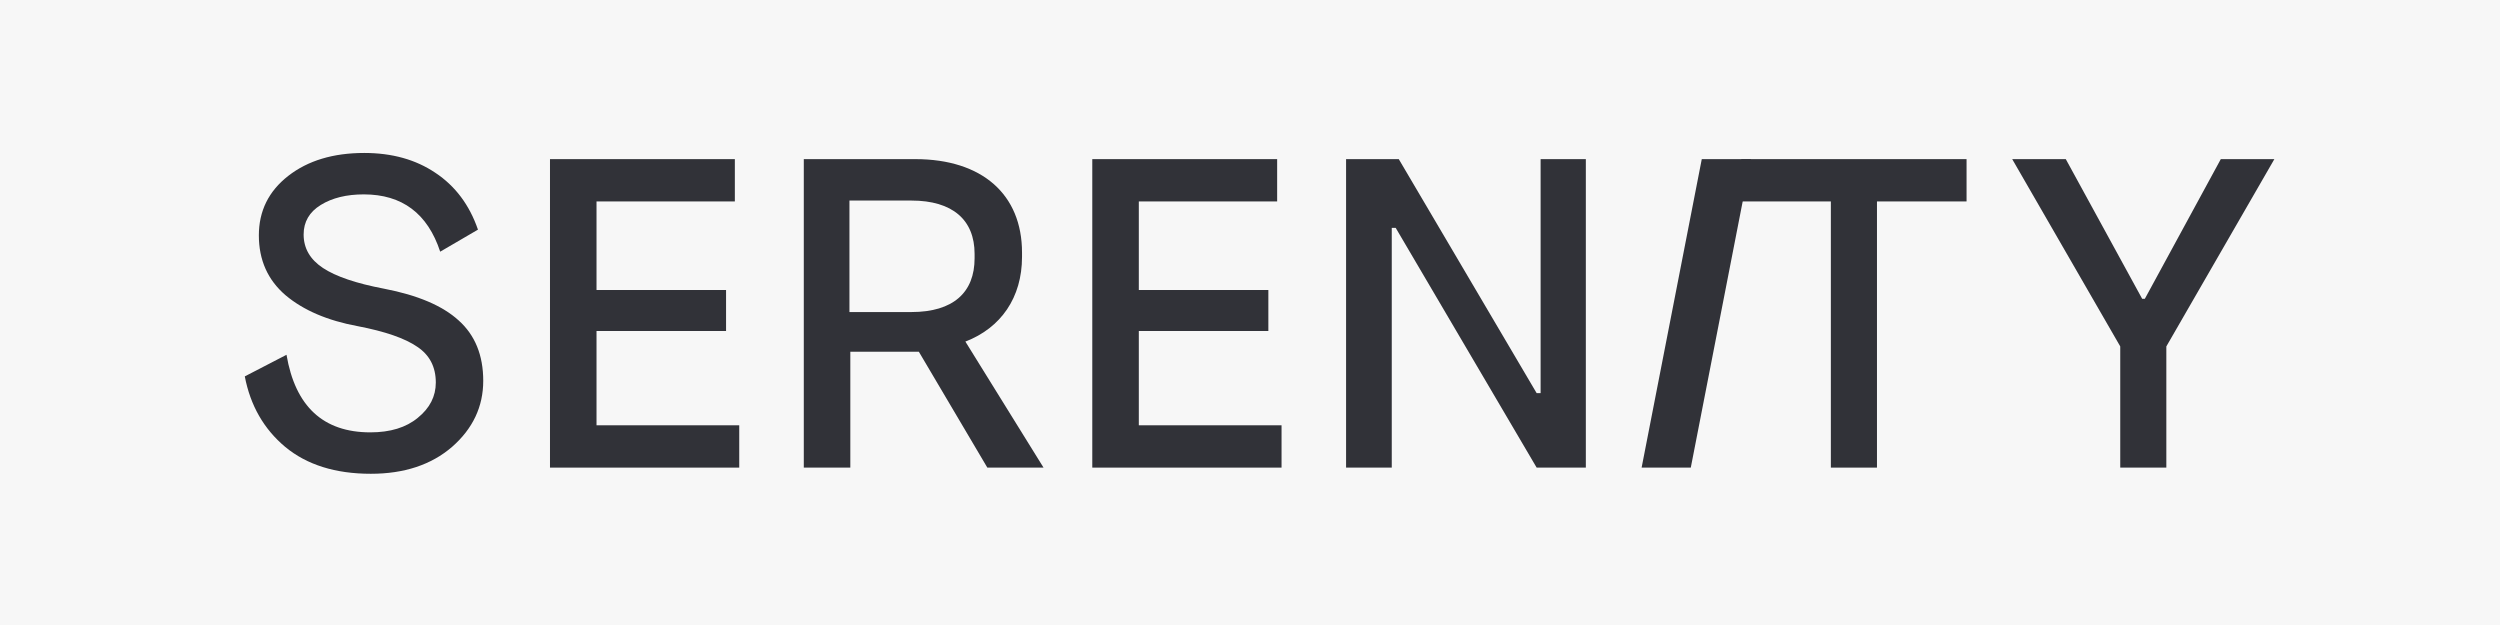
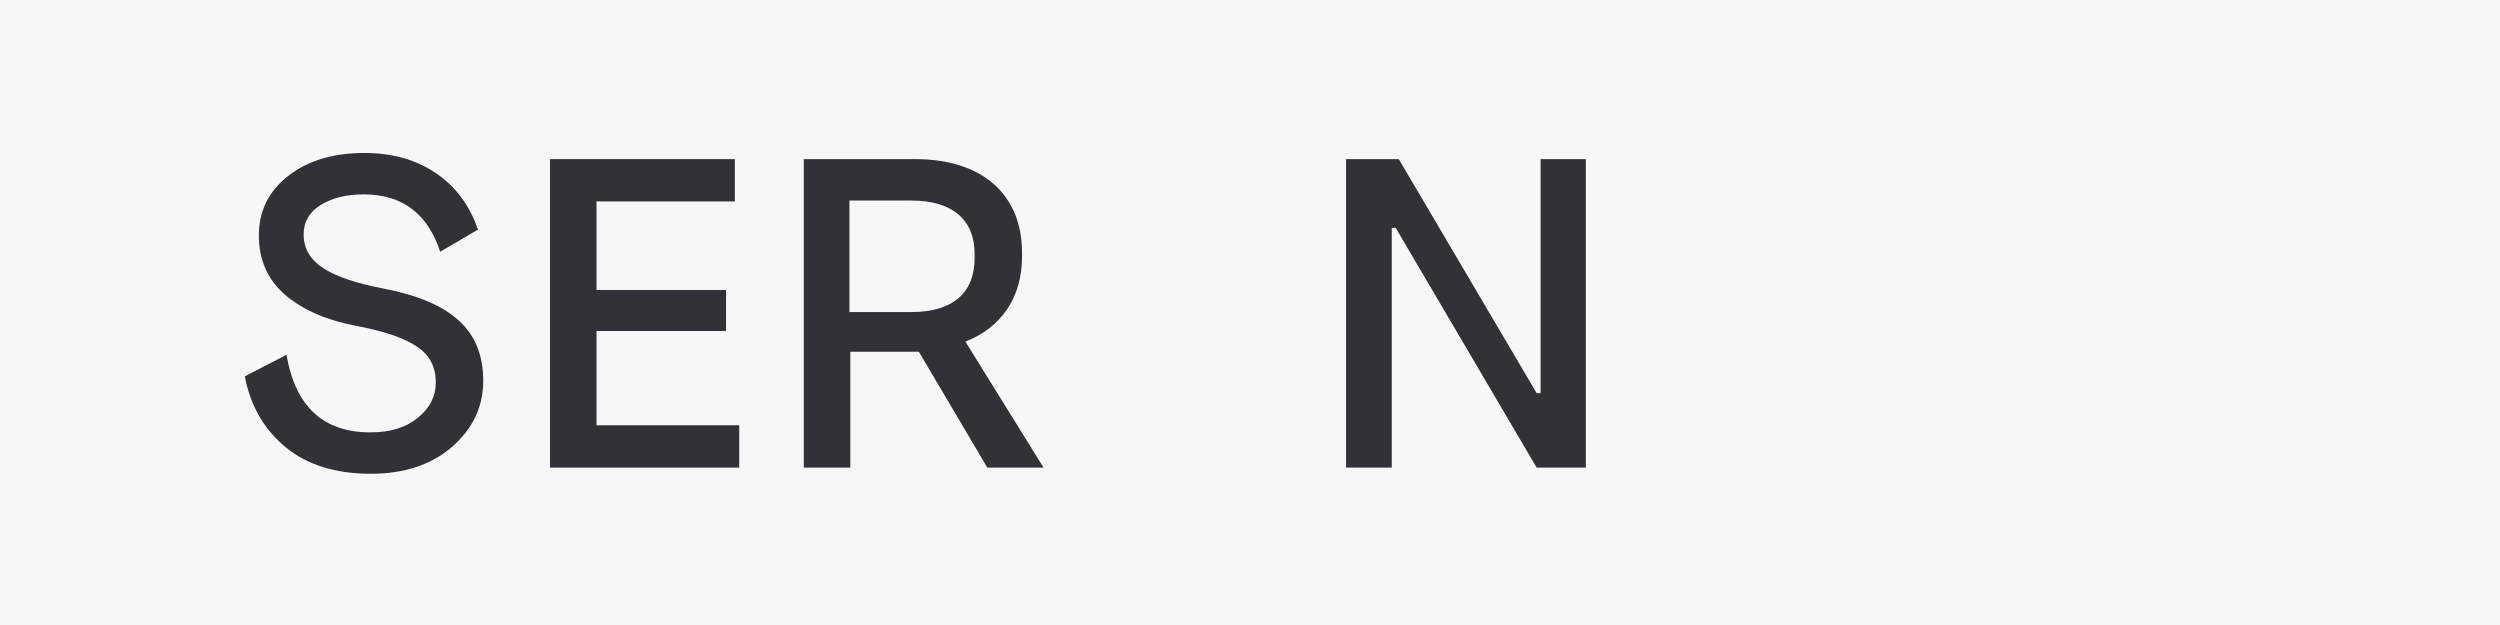
<svg xmlns="http://www.w3.org/2000/svg" version="1.0" preserveAspectRatio="xMidYMid meet" height="200" viewBox="0 0 600 150" zoomAndPan="magnify" width="800">
  <rect fill-opacity="1" height="180" y="-15" fill="#ffffff" width="720" x="-60" />
  <rect fill-opacity="1" height="180" y="-15" fill="#f7f7f7" width="720" x="-60" />
  <path fill-rule="nonzero" fill-opacity="1" d="M 72.871 56.277 C 72.871 59.59 74.418 62.27 77.512 64.316 C 80.602 66.359 85.484 68.016 92.16 69.285 C 100.238 70.836 106.211 73.375 110.074 76.902 C 114.008 80.426 115.977 85.258 115.977 91.391 C 115.977 97.594 113.48 102.883 108.492 107.254 C 103.504 111.555 97.008 113.707 88.996 113.707 C 80.496 113.707 73.645 111.555 68.445 107.254 C 63.316 102.953 60.086 97.312 58.75 90.332 L 68.762 85.148 C 70.871 97.559 77.582 103.766 88.891 103.766 C 93.668 103.766 97.465 102.602 100.273 100.273 C 103.152 97.945 104.594 95.129 104.594 91.812 C 104.594 88.078 103.117 85.219 100.168 83.246 C 97.219 81.203 92.441 79.543 85.836 78.277 C 78.598 76.938 72.836 74.469 68.551 70.871 C 64.266 67.207 62.125 62.41 62.125 56.488 C 62.125 50.637 64.477 45.879 69.184 42.211 C 73.891 38.547 79.969 36.711 87.418 36.711 C 94.09 36.711 99.781 38.297 104.488 41.473 C 109.266 44.645 112.672 49.191 114.711 55.113 L 105.648 60.402 C 102.625 51.234 96.516 46.652 87.312 46.652 C 83.164 46.652 79.723 47.5 76.984 49.191 C 74.242 50.883 72.871 53.246 72.871 56.277 Z M 72.871 56.277" fill="#313238" />
  <path fill-rule="nonzero" fill-opacity="1" d="M 131.996 112.227 L 131.996 38.191 L 176.363 38.191 L 176.363 48.344 L 143.164 48.344 L 143.164 69.602 L 174.254 69.602 L 174.254 79.438 L 143.164 79.438 L 143.164 102.07 L 177.418 102.07 L 177.418 112.227 Z M 131.996 112.227" fill="#313238" />
  <path fill-rule="nonzero" fill-opacity="1" d="M 192.91 112.227 L 192.91 38.191 L 219.676 38.191 C 235.695 38.191 245.285 46.652 245.285 60.613 L 245.285 61.672 C 245.285 71.402 240.227 78.699 231.691 81.977 L 250.449 112.227 L 236.961 112.227 L 220.52 84.41 L 204.078 84.41 L 204.078 112.227 Z M 203.867 74.891 L 218.727 74.891 C 228.844 74.891 233.902 70.133 233.902 61.988 L 233.902 60.93 C 233.902 52.789 228.633 48.133 218.727 48.133 L 203.867 48.133 Z M 203.867 74.891" fill="#313238" />
-   <path fill-rule="nonzero" fill-opacity="1" d="M 262.148 112.227 L 262.148 38.191 L 306.516 38.191 L 306.516 48.344 L 273.316 48.344 L 273.316 69.602 L 304.406 69.602 L 304.406 79.438 L 273.316 79.438 L 273.316 102.07 L 307.57 102.07 L 307.57 112.227 Z M 262.148 112.227" fill="#313238" />
  <path fill-rule="nonzero" fill-opacity="1" d="M 323.059 112.227 L 323.059 38.191 L 335.707 38.191 L 368.797 94.352 L 369.746 94.352 L 369.746 38.191 L 380.602 38.191 L 380.602 112.227 L 368.797 112.227 L 334.969 54.691 L 334.023 54.691 L 334.023 112.227 Z M 323.059 112.227" fill="#313238" />
-   <path fill-rule="nonzero" fill-opacity="1" d="M 439.406 112.227 L 439.406 48.344 L 417.91 48.344 L 417.91 38.191 L 471.973 38.191 L 471.973 48.344 L 450.473 48.344 L 450.473 112.227 Z M 439.406 112.227" fill="#313238" />
-   <path fill-rule="nonzero" fill-opacity="1" d="M 508.859 112.227 L 508.859 83.141 L 482.93 38.191 L 495.789 38.191 L 514.125 71.719 L 514.758 71.719 L 532.992 38.191 L 545.848 38.191 L 519.922 83.141 L 519.922 112.227 Z M 508.859 112.227" fill="#313238" />
-   <path fill-rule="nonzero" fill-opacity="1" d="M 393.988 112.227 L 408.426 38.191 L 420.227 38.191 L 405.789 112.227 Z M 393.988 112.227" fill="#313238" />
</svg>